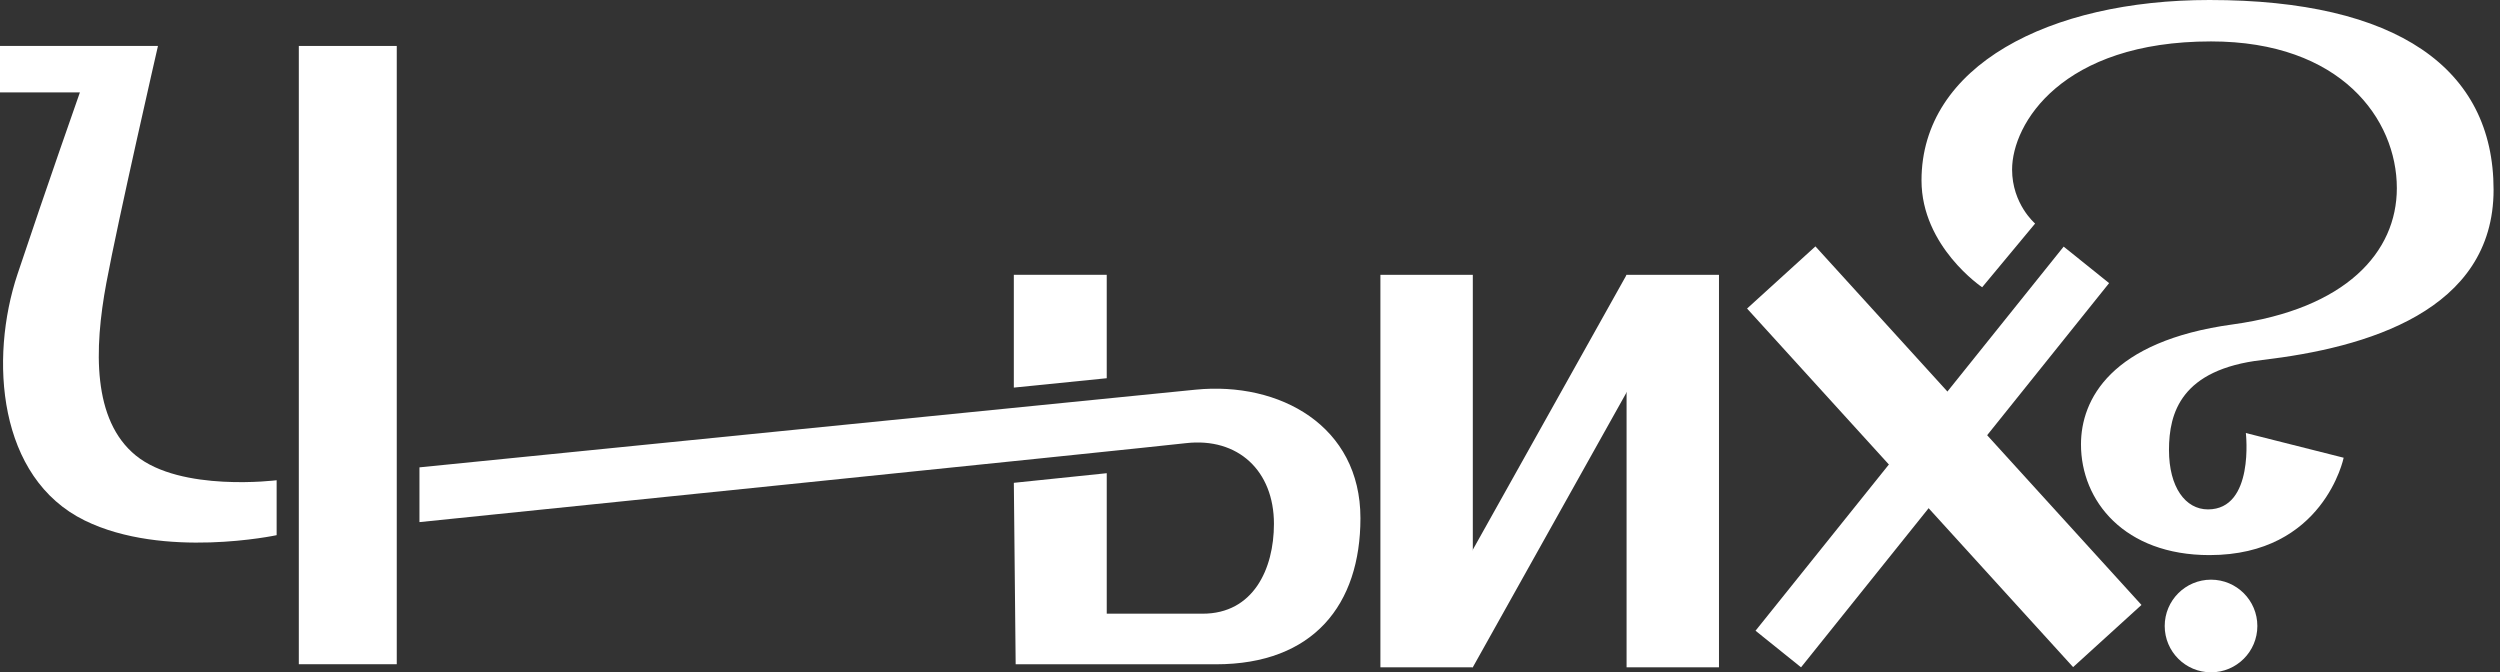
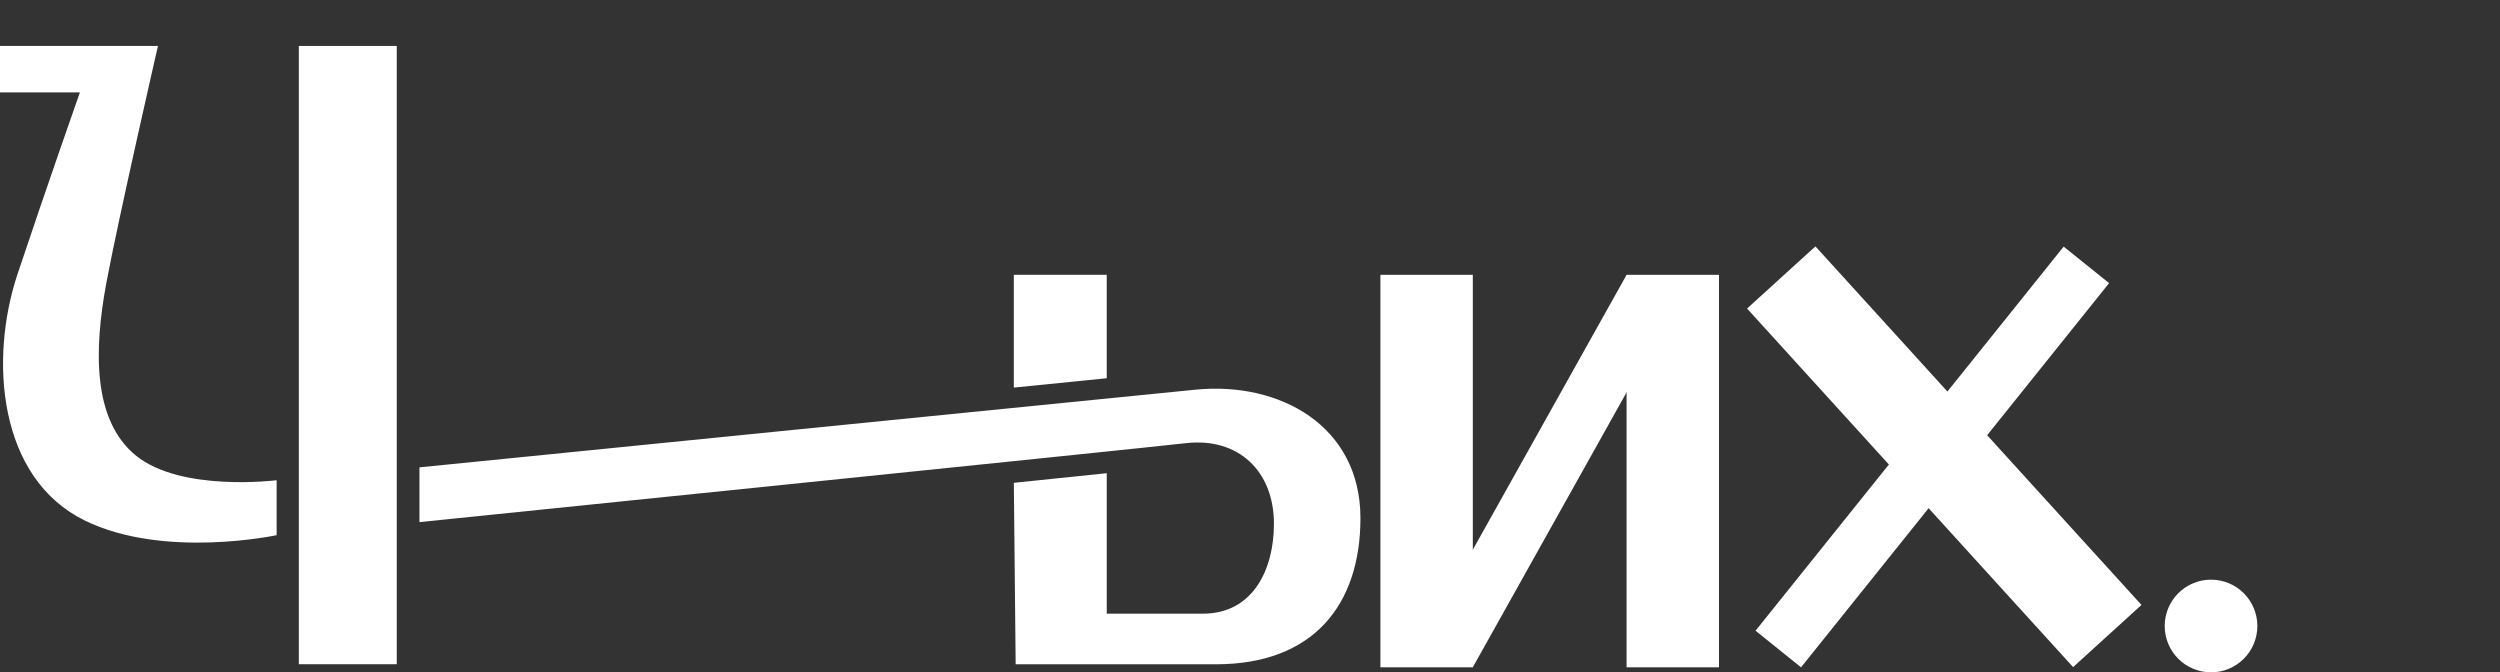
<svg xmlns="http://www.w3.org/2000/svg" width="383" height="103" viewBox="0 0 383 103" fill="none">
  <rect x="0" y="0" width="383" height="103" fill="#333333" stroke="none" />
  <path d="M64.26 79.977V71.599C64.26 71.599 172.596 60.736 183.179 59.696C196.044 58.425 208.419 65.233 208.419 79.38C208.419 92.63 201.225 101.769 186.28 101.769H155.599L155.32 73.968L169.553 72.494V94.017H184.257C192 94.017 195.168 87.18 195.168 80.256C195.168 72.119 189.66 66.986 181.696 67.891C174.281 68.739 64.26 79.986 64.26 79.986" fill="white" />
  <path d="M42.381 73.572V81.989C42.381 81.989 25.105 85.696 12.971 79.735C-0.318 73.216 -1.656 54.987 2.687 41.986C7.174 28.543 12.239 14.156 12.239 14.156H0V7.04H24.2C24.2 7.04 18.095 33.656 16.294 43.344C14.397 53.523 14.156 64.356 20.8 69.778C27.734 75.431 42.381 73.572 42.381 73.572Z" fill="white" />
  <path d="M60.783 7.04H45.779V101.759H60.783V7.04Z" fill="white" />
  <path d="M155.318 59.38L169.551 57.945V42.103H155.318V59.38Z" fill="white" />
  <path d="M225.634 42.103H211.479V102.232H225.634V42.103Z" fill="white" />
  <path d="M263.347 42.103H249.191V102.232H263.347V42.103Z" fill="white" />
  <path d="M278.124 37.745L267.65 47.269L317.6 102.201L328.073 92.677L278.124 37.745Z" fill="white" />
  <path d="M316.153 37.78L323.115 43.375L275.919 102.232L268.947 96.628L316.153 37.78Z" fill="white" />
  <path d="M225.63 102.232L217.502 98.756L249.194 42.103L257.341 45.541L225.63 102.232Z" fill="white" />
-   <path d="M311.776 34.244C311.776 34.244 308.252 31.268 308.252 25.972C308.252 18.971 315.84 6.346 338.73 6.346C358.654 6.346 367.196 18.268 367.196 28.822C367.196 38.664 359.367 47.321 342.052 49.7C323.322 52.261 318.806 61.246 318.806 68.083C318.806 76.74 325.451 85.041 338.489 85.041C356.006 85.041 359.049 70.124 359.049 70.124L344.065 66.34C344.065 66.34 345.413 78.04 338.258 78.04C334.82 78.04 332.288 74.66 332.288 68.94C332.288 63.22 334.156 56.604 346.559 55.15C362.487 53.292 382.016 47.677 382.016 29.063C382.016 10.448 367.196 0 338.489 0C313.943 0 294.375 10.082 294.375 27.638C294.375 37.778 303.668 44.008 303.668 44.008L311.776 34.253V34.244Z" fill="white" />
  <path d="M345.827 95.903C345.827 99.822 342.649 103 338.73 103C334.811 103 331.633 99.822 331.633 95.903C331.633 91.984 334.811 88.806 338.73 88.806C342.649 88.806 345.827 91.984 345.827 95.903Z" fill="white" />
</svg>